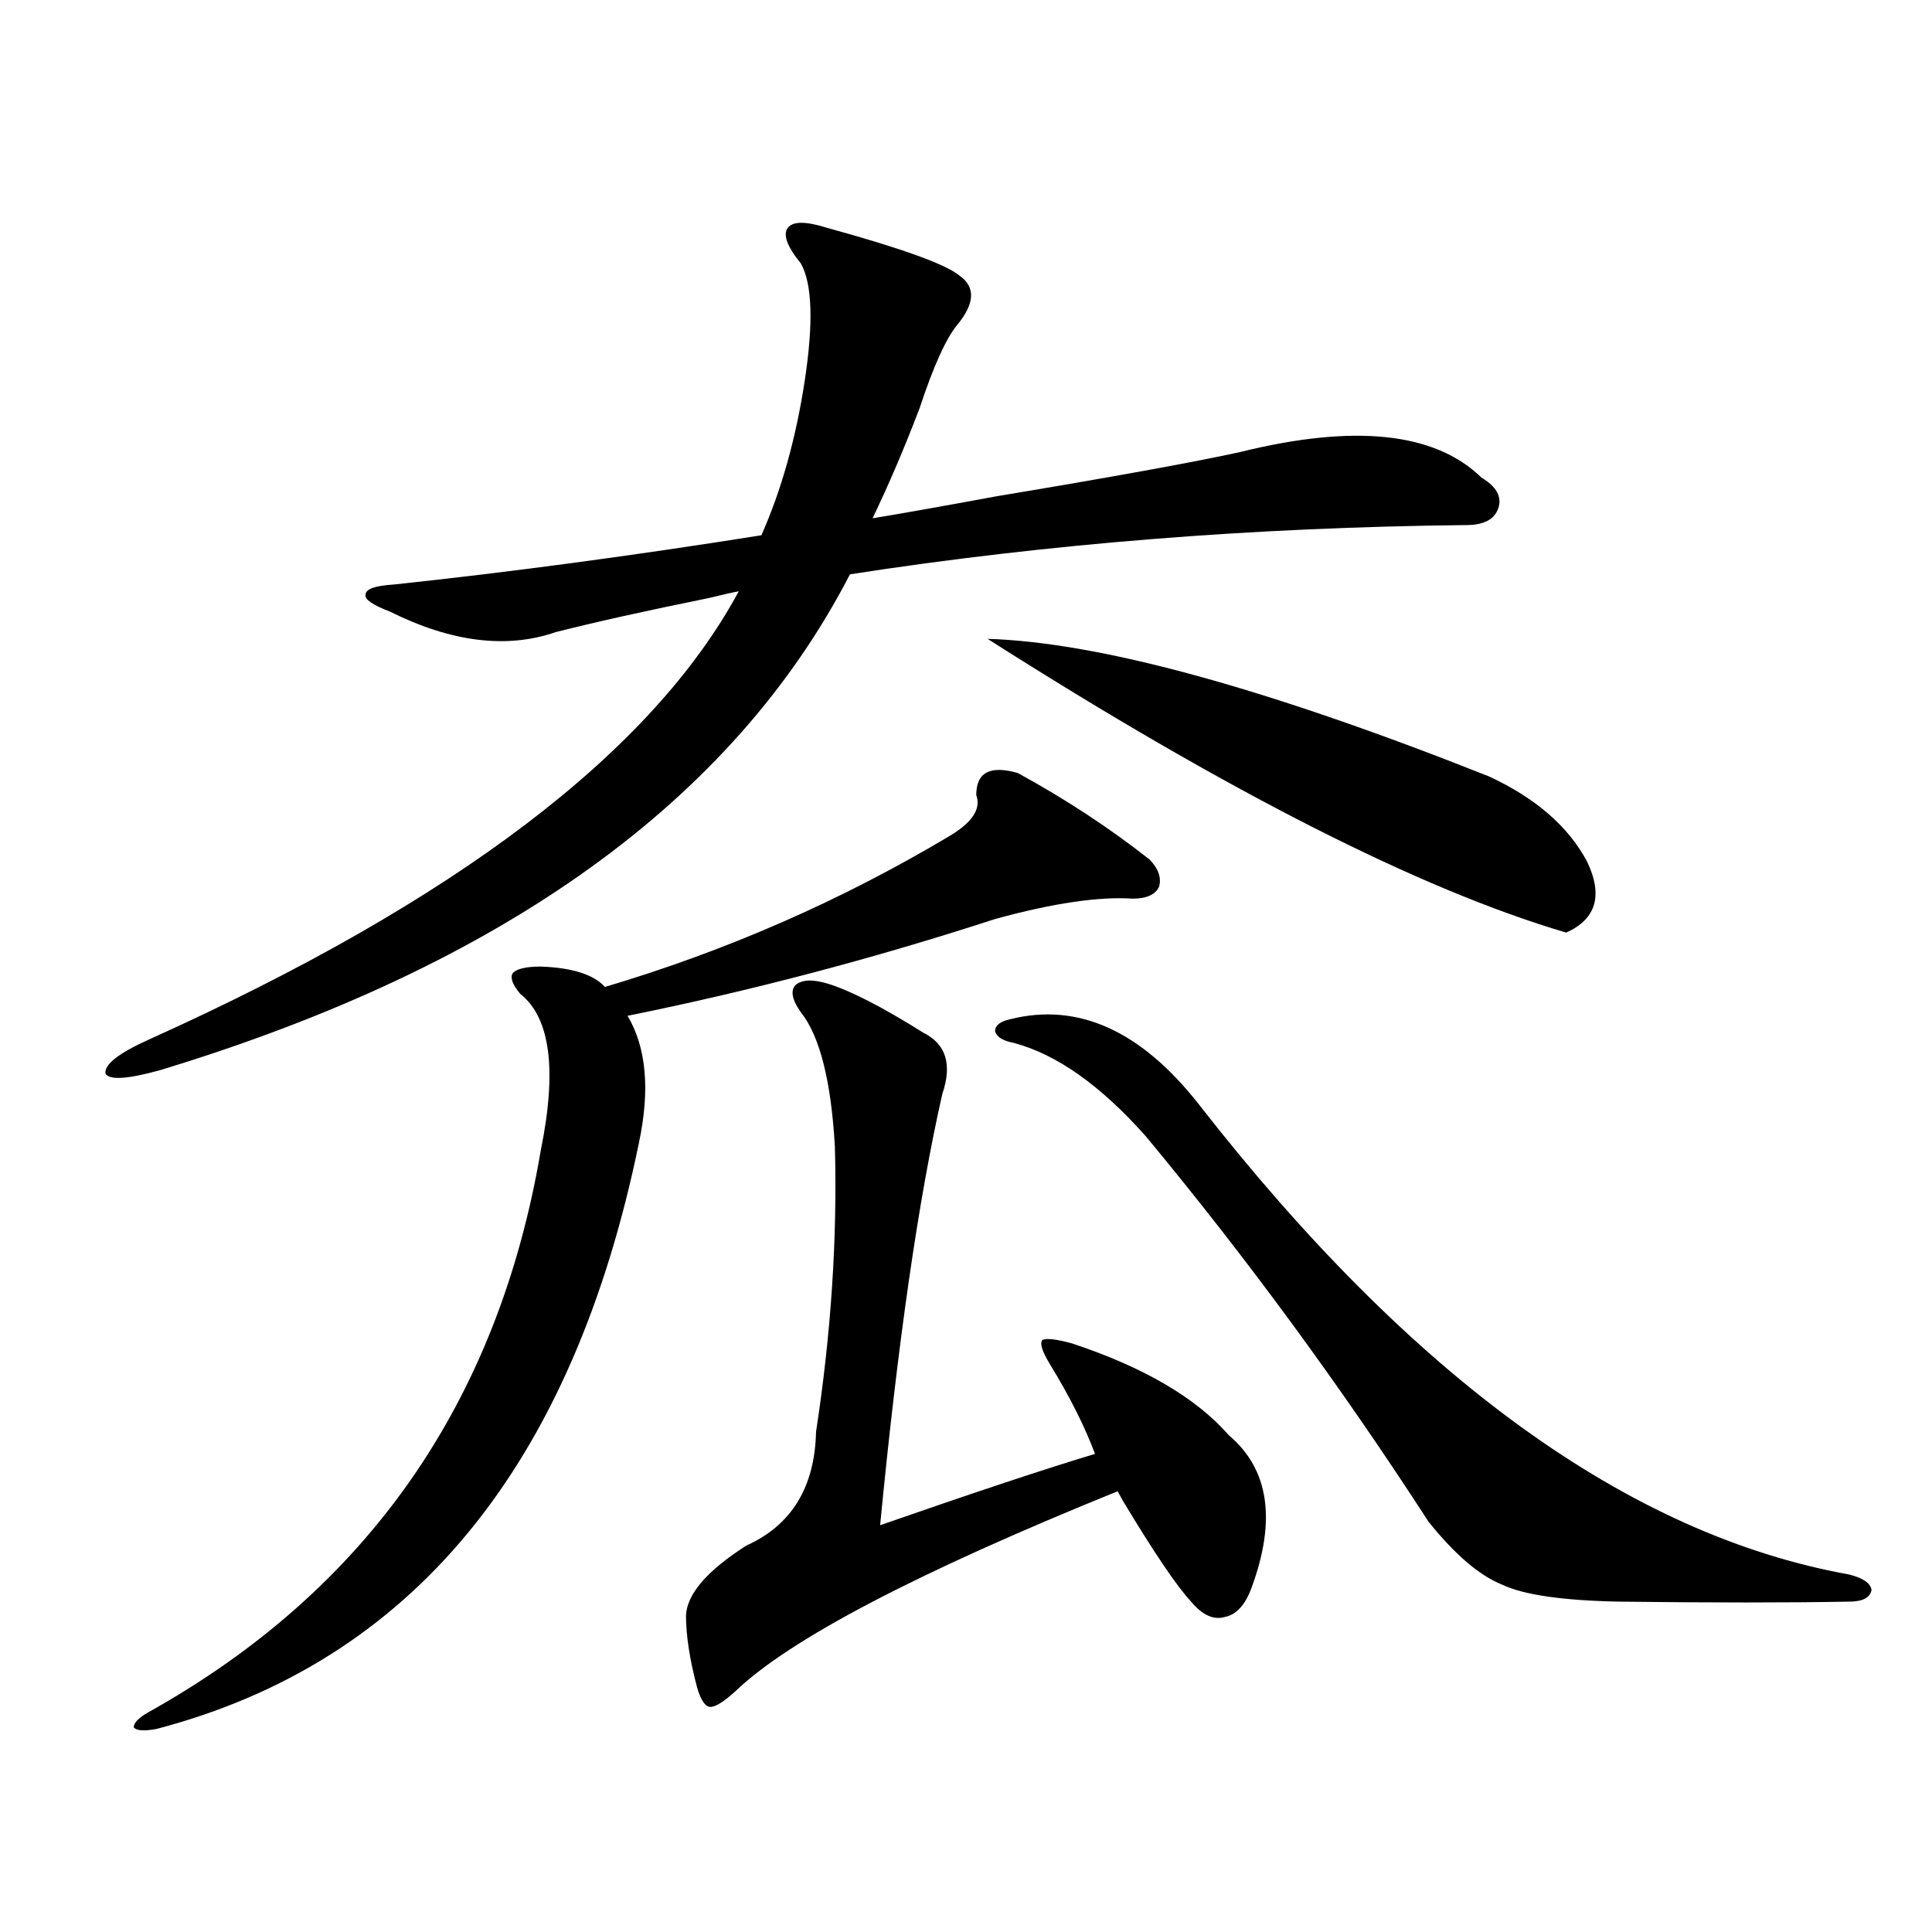
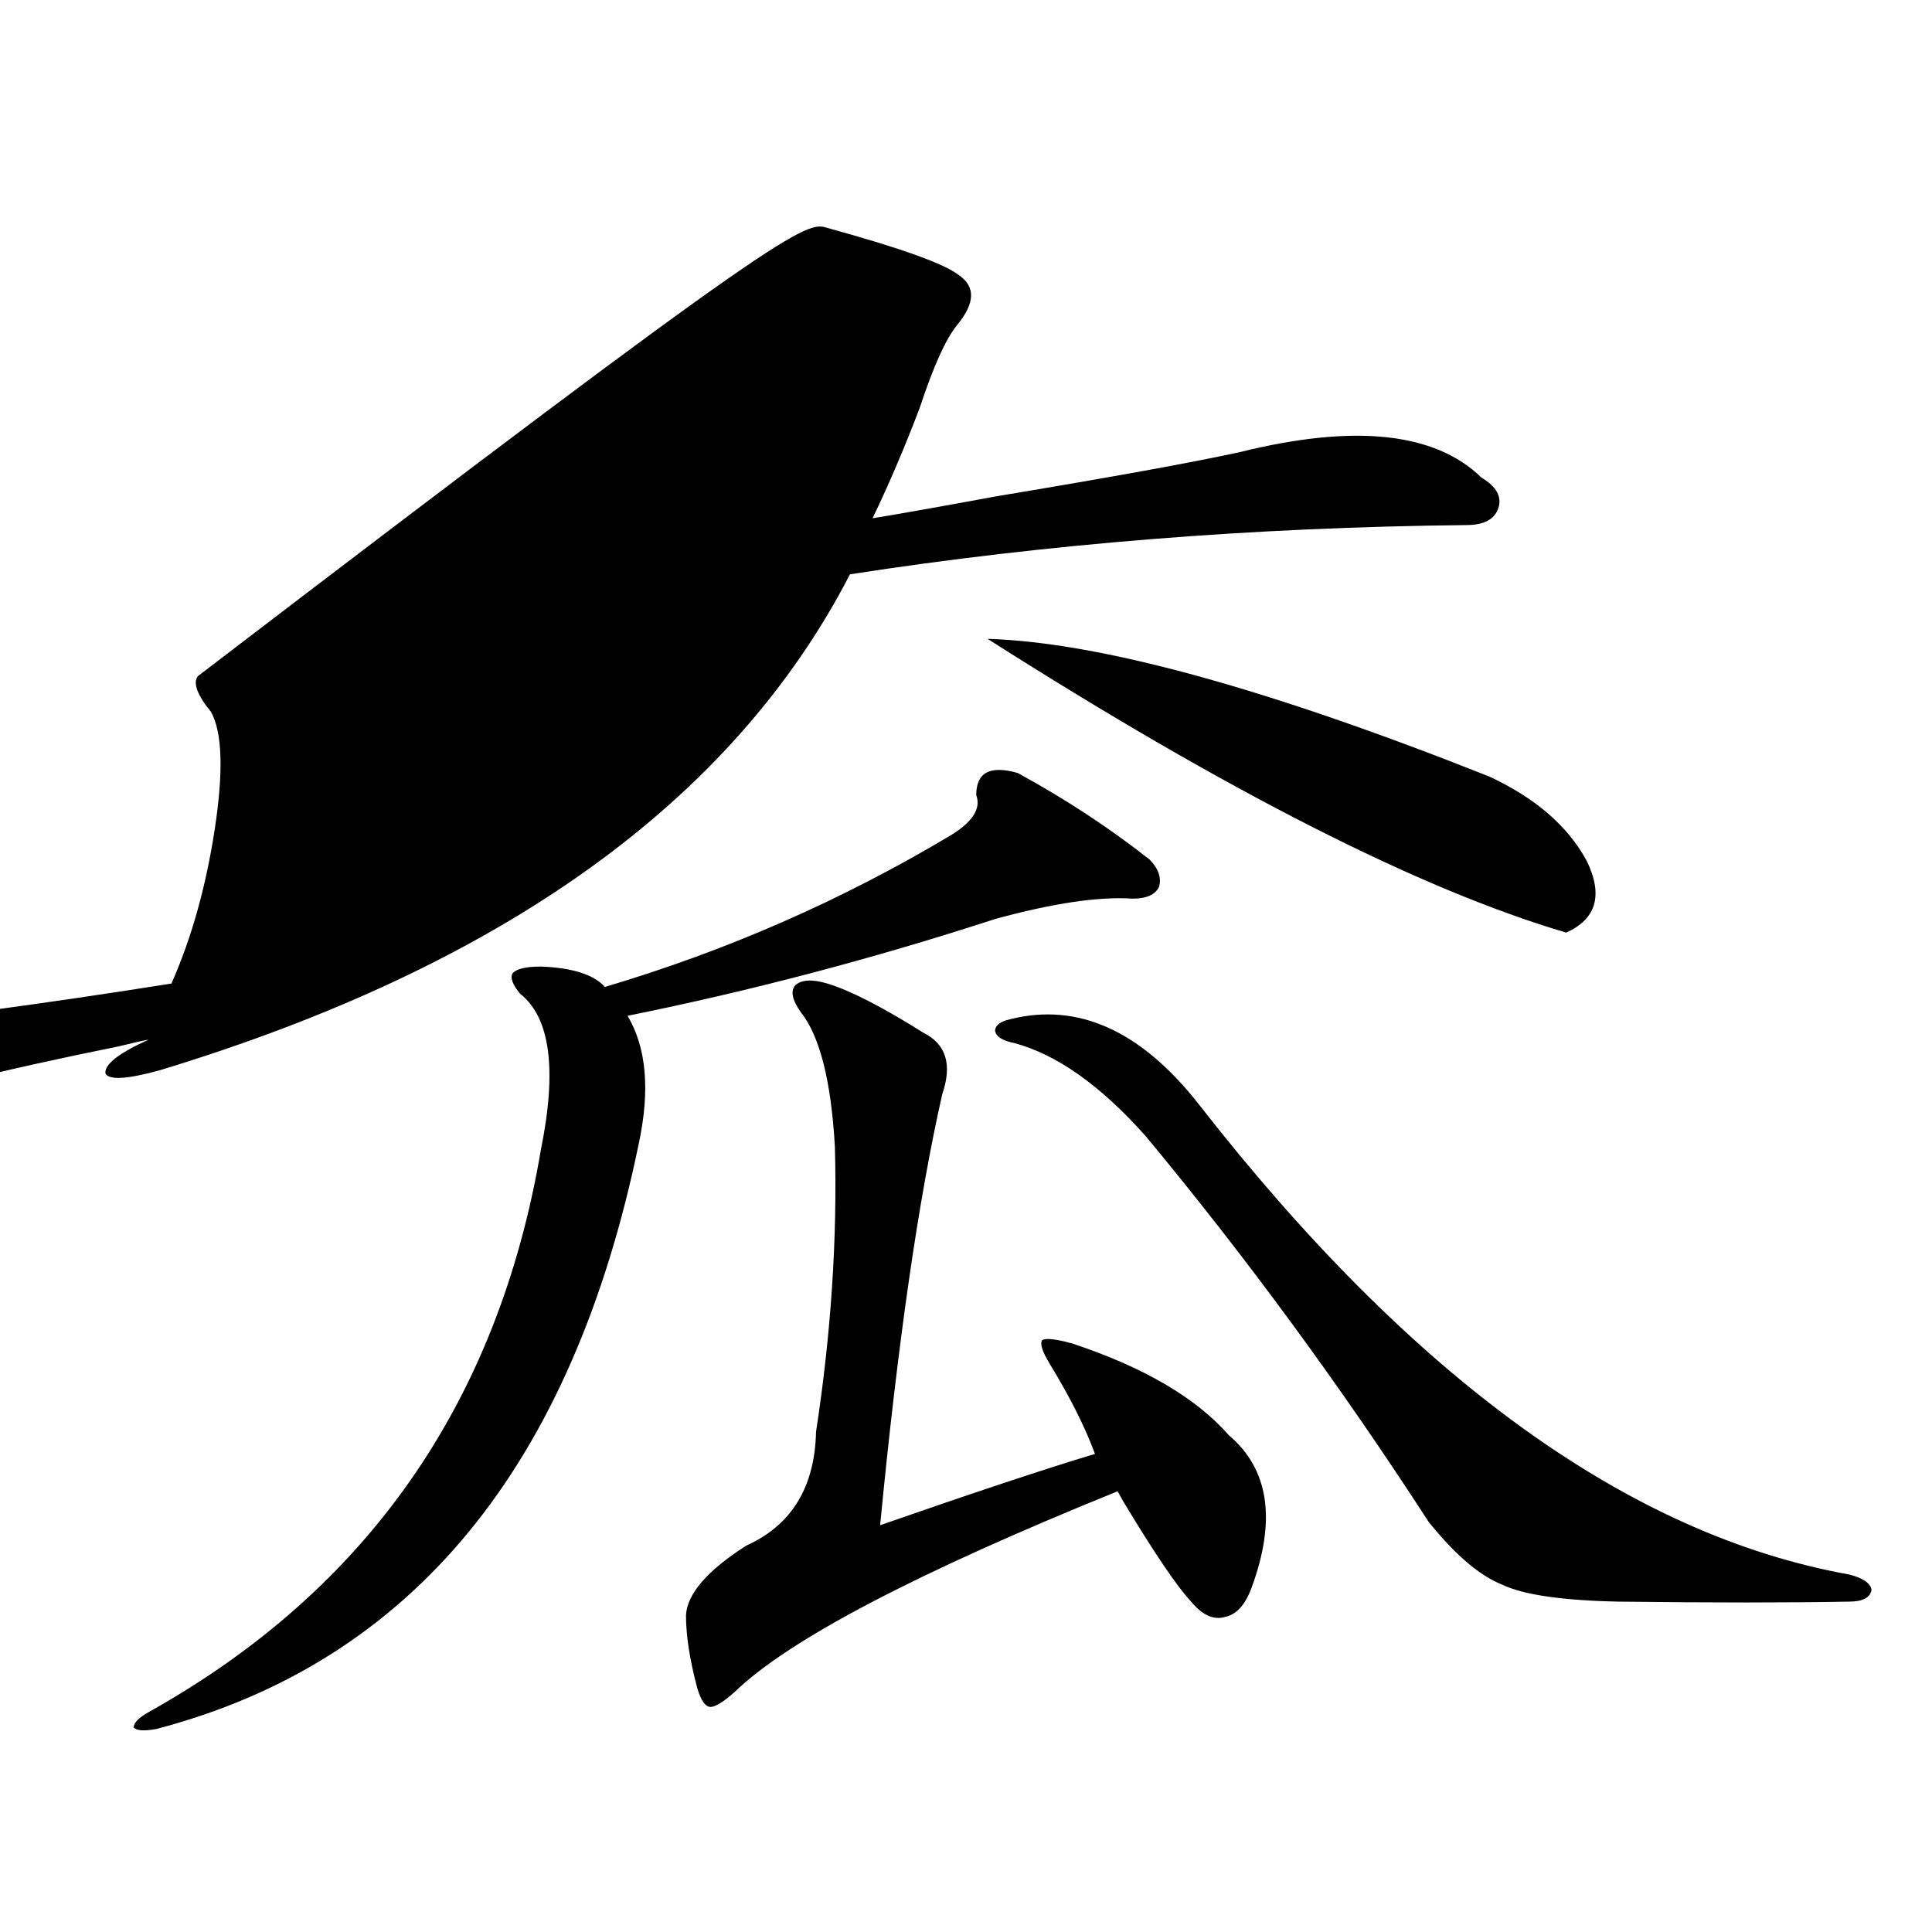
<svg xmlns="http://www.w3.org/2000/svg" version="1.1" id="图层_1" x="0px" y="0px" width="1000px" height="1000px" viewBox="0 0 1000 1000" enable-background="new 0 0 1000 1000" xml:space="preserve">
-   <path d="M428.233,117.969c38.368,10.547,61.127,18.76,68.291,24.609c8.445,5.864,8.125,14.365-0.976,25.488  c-5.854,7.031-12.362,21.396-19.512,43.066c-7.805,20.518-15.944,39.551-24.39,57.129c14.299-2.334,35.762-6.152,64.389-11.426  c59.831-9.956,101.781-17.578,125.851-22.852c59.176-14.639,100.806-10.244,124.875,13.184c7.805,4.697,10.731,9.971,8.78,15.82  c-1.951,5.864-7.484,8.789-16.585,8.789c-110.576,1.182-216.915,9.668-319.017,25.488  C379.454,414.463,260.433,500.005,82.876,553.906c-16.92,4.697-26.341,5.273-28.292,1.758c-0.655-4.683,6.829-10.547,22.438-17.578  c158.686-71.479,260.481-148.823,305.358-232.031c-3.262,0.591-8.46,1.758-15.609,3.516c-31.874,6.455-58.215,12.305-79.022,17.578  c-25.365,8.789-53.992,5.273-85.852-10.547c-9.115-3.516-13.338-6.44-12.683-8.789c0-2.925,4.878-4.683,14.634-5.273  c60.486-6.44,123.899-14.941,190.239-25.488c10.396-23.428,17.881-50.098,22.438-79.98c4.543-29.883,3.902-50.098-1.951-60.645  c-7.164-8.789-9.436-14.941-6.829-18.457C410.338,114.453,417.167,114.453,428.233,117.969z M526.768,400.098  c24.71,13.486,47.469,28.428,68.291,44.824c4.543,4.697,6.174,9.38,4.878,14.063c-1.951,4.106-6.509,6.152-13.658,6.152  c-17.561-1.167-41.31,2.349-71.218,10.547c-63.093,20.518-126.506,37.217-190.239,50.098c9.756,16.411,11.707,38.384,5.854,65.918  c-34.48,167.583-117.726,268.644-249.75,303.223c-6.509,1.168-10.411,0.879-11.707-0.879c0-2.348,2.592-4.984,7.805-7.91  c113.168-63.281,180.804-160.249,202.922-290.918c8.445-41.597,4.878-68.555-10.731-80.859c-3.902-4.683-5.213-8.198-3.902-10.547  c1.951-2.334,6.829-3.516,14.634-3.516c16.25,0.591,27.316,4.106,33.17,10.547c63.078-18.745,122.589-44.824,178.532-78.223  c11.707-7.031,16.25-14.063,13.658-21.094C505.305,399.81,512.454,396.006,526.768,400.098z M428.233,509.082  c11.707,3.516,28.292,12.017,49.755,25.488c11.707,5.864,14.954,16.411,9.756,31.641c-12.362,54.492-23.094,128.911-32.194,223.242  c48.779-16.987,85.852-29.292,111.217-36.914c-5.213-14.063-13.018-29.58-23.414-46.582c-3.902-6.44-5.213-10.547-3.902-12.305  c1.951-1.167,7.149-0.576,15.609,1.758c37.072,12.305,64.054,28.125,80.974,47.461c20.808,17.578,24.71,43.945,11.707,79.102  c-3.262,8.789-7.805,13.761-13.658,14.941c-5.854,1.758-11.707-0.879-17.561-7.91c-7.164-7.607-18.871-24.897-35.121-51.855  c-1.311-2.334-2.286-4.092-2.927-5.273c-104.067,42.188-170.087,76.754-198.044,103.711c-5.854,5.273-10.091,7.91-12.683,7.91  c-2.606,0-4.878-3.227-6.829-9.668c-3.902-14.652-5.854-27.246-5.854-37.793c0.641-11.123,11.052-23.14,31.219-36.035  c23.414-10.547,35.441-30.171,36.097-58.887c7.805-50.977,11.052-100.195,9.756-147.656c-1.951-33.975-7.805-57.129-17.561-69.434  c-4.558-6.44-5.533-11.123-2.927-14.063C414.896,507.036,420.429,506.748,428.233,509.082z M511.158,330.664  c57.88,1.758,144.387,25.488,259.506,71.191c24.055,11.138,40.975,25.791,50.73,43.945c8.445,17.578,4.878,29.883-10.731,36.914  C735.208,460.454,635.378,409.766,511.158,330.664z M522.865,527.539c35.121-8.789,67.636,5.864,97.559,43.945  c110.562,141.807,222.754,222.954,336.577,243.457c7.149,1.758,11.052,4.395,11.707,7.91c-0.655,4.106-4.558,6.152-11.707,6.152  c-31.219,0.577-70.897,0.577-119.021,0c-29.268-0.576-49.435-3.516-60.486-8.789c-11.707-4.683-24.39-15.518-38.048-32.52  c-45.532-70.313-94.312-136.807-146.338-199.512c-23.414-26.367-46.188-42.476-68.291-48.34c-5.854-1.167-9.115-3.213-9.756-6.152  C515.061,530.767,517.652,528.721,522.865,527.539z" />
+   <path d="M428.233,117.969c38.368,10.547,61.127,18.76,68.291,24.609c8.445,5.864,8.125,14.365-0.976,25.488  c-5.854,7.031-12.362,21.396-19.512,43.066c-7.805,20.518-15.944,39.551-24.39,57.129c14.299-2.334,35.762-6.152,64.389-11.426  c59.831-9.956,101.781-17.578,125.851-22.852c59.176-14.639,100.806-10.244,124.875,13.184c7.805,4.697,10.731,9.971,8.78,15.82  c-1.951,5.864-7.484,8.789-16.585,8.789c-110.576,1.182-216.915,9.668-319.017,25.488  C379.454,414.463,260.433,500.005,82.876,553.906c-16.92,4.697-26.341,5.273-28.292,1.758c-0.655-4.683,6.829-10.547,22.438-17.578  c-3.262,0.591-8.46,1.758-15.609,3.516c-31.874,6.455-58.215,12.305-79.022,17.578  c-25.365,8.789-53.992,5.273-85.852-10.547c-9.115-3.516-13.338-6.44-12.683-8.789c0-2.925,4.878-4.683,14.634-5.273  c60.486-6.44,123.899-14.941,190.239-25.488c10.396-23.428,17.881-50.098,22.438-79.98c4.543-29.883,3.902-50.098-1.951-60.645  c-7.164-8.789-9.436-14.941-6.829-18.457C410.338,114.453,417.167,114.453,428.233,117.969z M526.768,400.098  c24.71,13.486,47.469,28.428,68.291,44.824c4.543,4.697,6.174,9.38,4.878,14.063c-1.951,4.106-6.509,6.152-13.658,6.152  c-17.561-1.167-41.31,2.349-71.218,10.547c-63.093,20.518-126.506,37.217-190.239,50.098c9.756,16.411,11.707,38.384,5.854,65.918  c-34.48,167.583-117.726,268.644-249.75,303.223c-6.509,1.168-10.411,0.879-11.707-0.879c0-2.348,2.592-4.984,7.805-7.91  c113.168-63.281,180.804-160.249,202.922-290.918c8.445-41.597,4.878-68.555-10.731-80.859c-3.902-4.683-5.213-8.198-3.902-10.547  c1.951-2.334,6.829-3.516,14.634-3.516c16.25,0.591,27.316,4.106,33.17,10.547c63.078-18.745,122.589-44.824,178.532-78.223  c11.707-7.031,16.25-14.063,13.658-21.094C505.305,399.81,512.454,396.006,526.768,400.098z M428.233,509.082  c11.707,3.516,28.292,12.017,49.755,25.488c11.707,5.864,14.954,16.411,9.756,31.641c-12.362,54.492-23.094,128.911-32.194,223.242  c48.779-16.987,85.852-29.292,111.217-36.914c-5.213-14.063-13.018-29.58-23.414-46.582c-3.902-6.44-5.213-10.547-3.902-12.305  c1.951-1.167,7.149-0.576,15.609,1.758c37.072,12.305,64.054,28.125,80.974,47.461c20.808,17.578,24.71,43.945,11.707,79.102  c-3.262,8.789-7.805,13.761-13.658,14.941c-5.854,1.758-11.707-0.879-17.561-7.91c-7.164-7.607-18.871-24.897-35.121-51.855  c-1.311-2.334-2.286-4.092-2.927-5.273c-104.067,42.188-170.087,76.754-198.044,103.711c-5.854,5.273-10.091,7.91-12.683,7.91  c-2.606,0-4.878-3.227-6.829-9.668c-3.902-14.652-5.854-27.246-5.854-37.793c0.641-11.123,11.052-23.14,31.219-36.035  c23.414-10.547,35.441-30.171,36.097-58.887c7.805-50.977,11.052-100.195,9.756-147.656c-1.951-33.975-7.805-57.129-17.561-69.434  c-4.558-6.44-5.533-11.123-2.927-14.063C414.896,507.036,420.429,506.748,428.233,509.082z M511.158,330.664  c57.88,1.758,144.387,25.488,259.506,71.191c24.055,11.138,40.975,25.791,50.73,43.945c8.445,17.578,4.878,29.883-10.731,36.914  C735.208,460.454,635.378,409.766,511.158,330.664z M522.865,527.539c35.121-8.789,67.636,5.864,97.559,43.945  c110.562,141.807,222.754,222.954,336.577,243.457c7.149,1.758,11.052,4.395,11.707,7.91c-0.655,4.106-4.558,6.152-11.707,6.152  c-31.219,0.577-70.897,0.577-119.021,0c-29.268-0.576-49.435-3.516-60.486-8.789c-11.707-4.683-24.39-15.518-38.048-32.52  c-45.532-70.313-94.312-136.807-146.338-199.512c-23.414-26.367-46.188-42.476-68.291-48.34c-5.854-1.167-9.115-3.213-9.756-6.152  C515.061,530.767,517.652,528.721,522.865,527.539z" />
</svg>